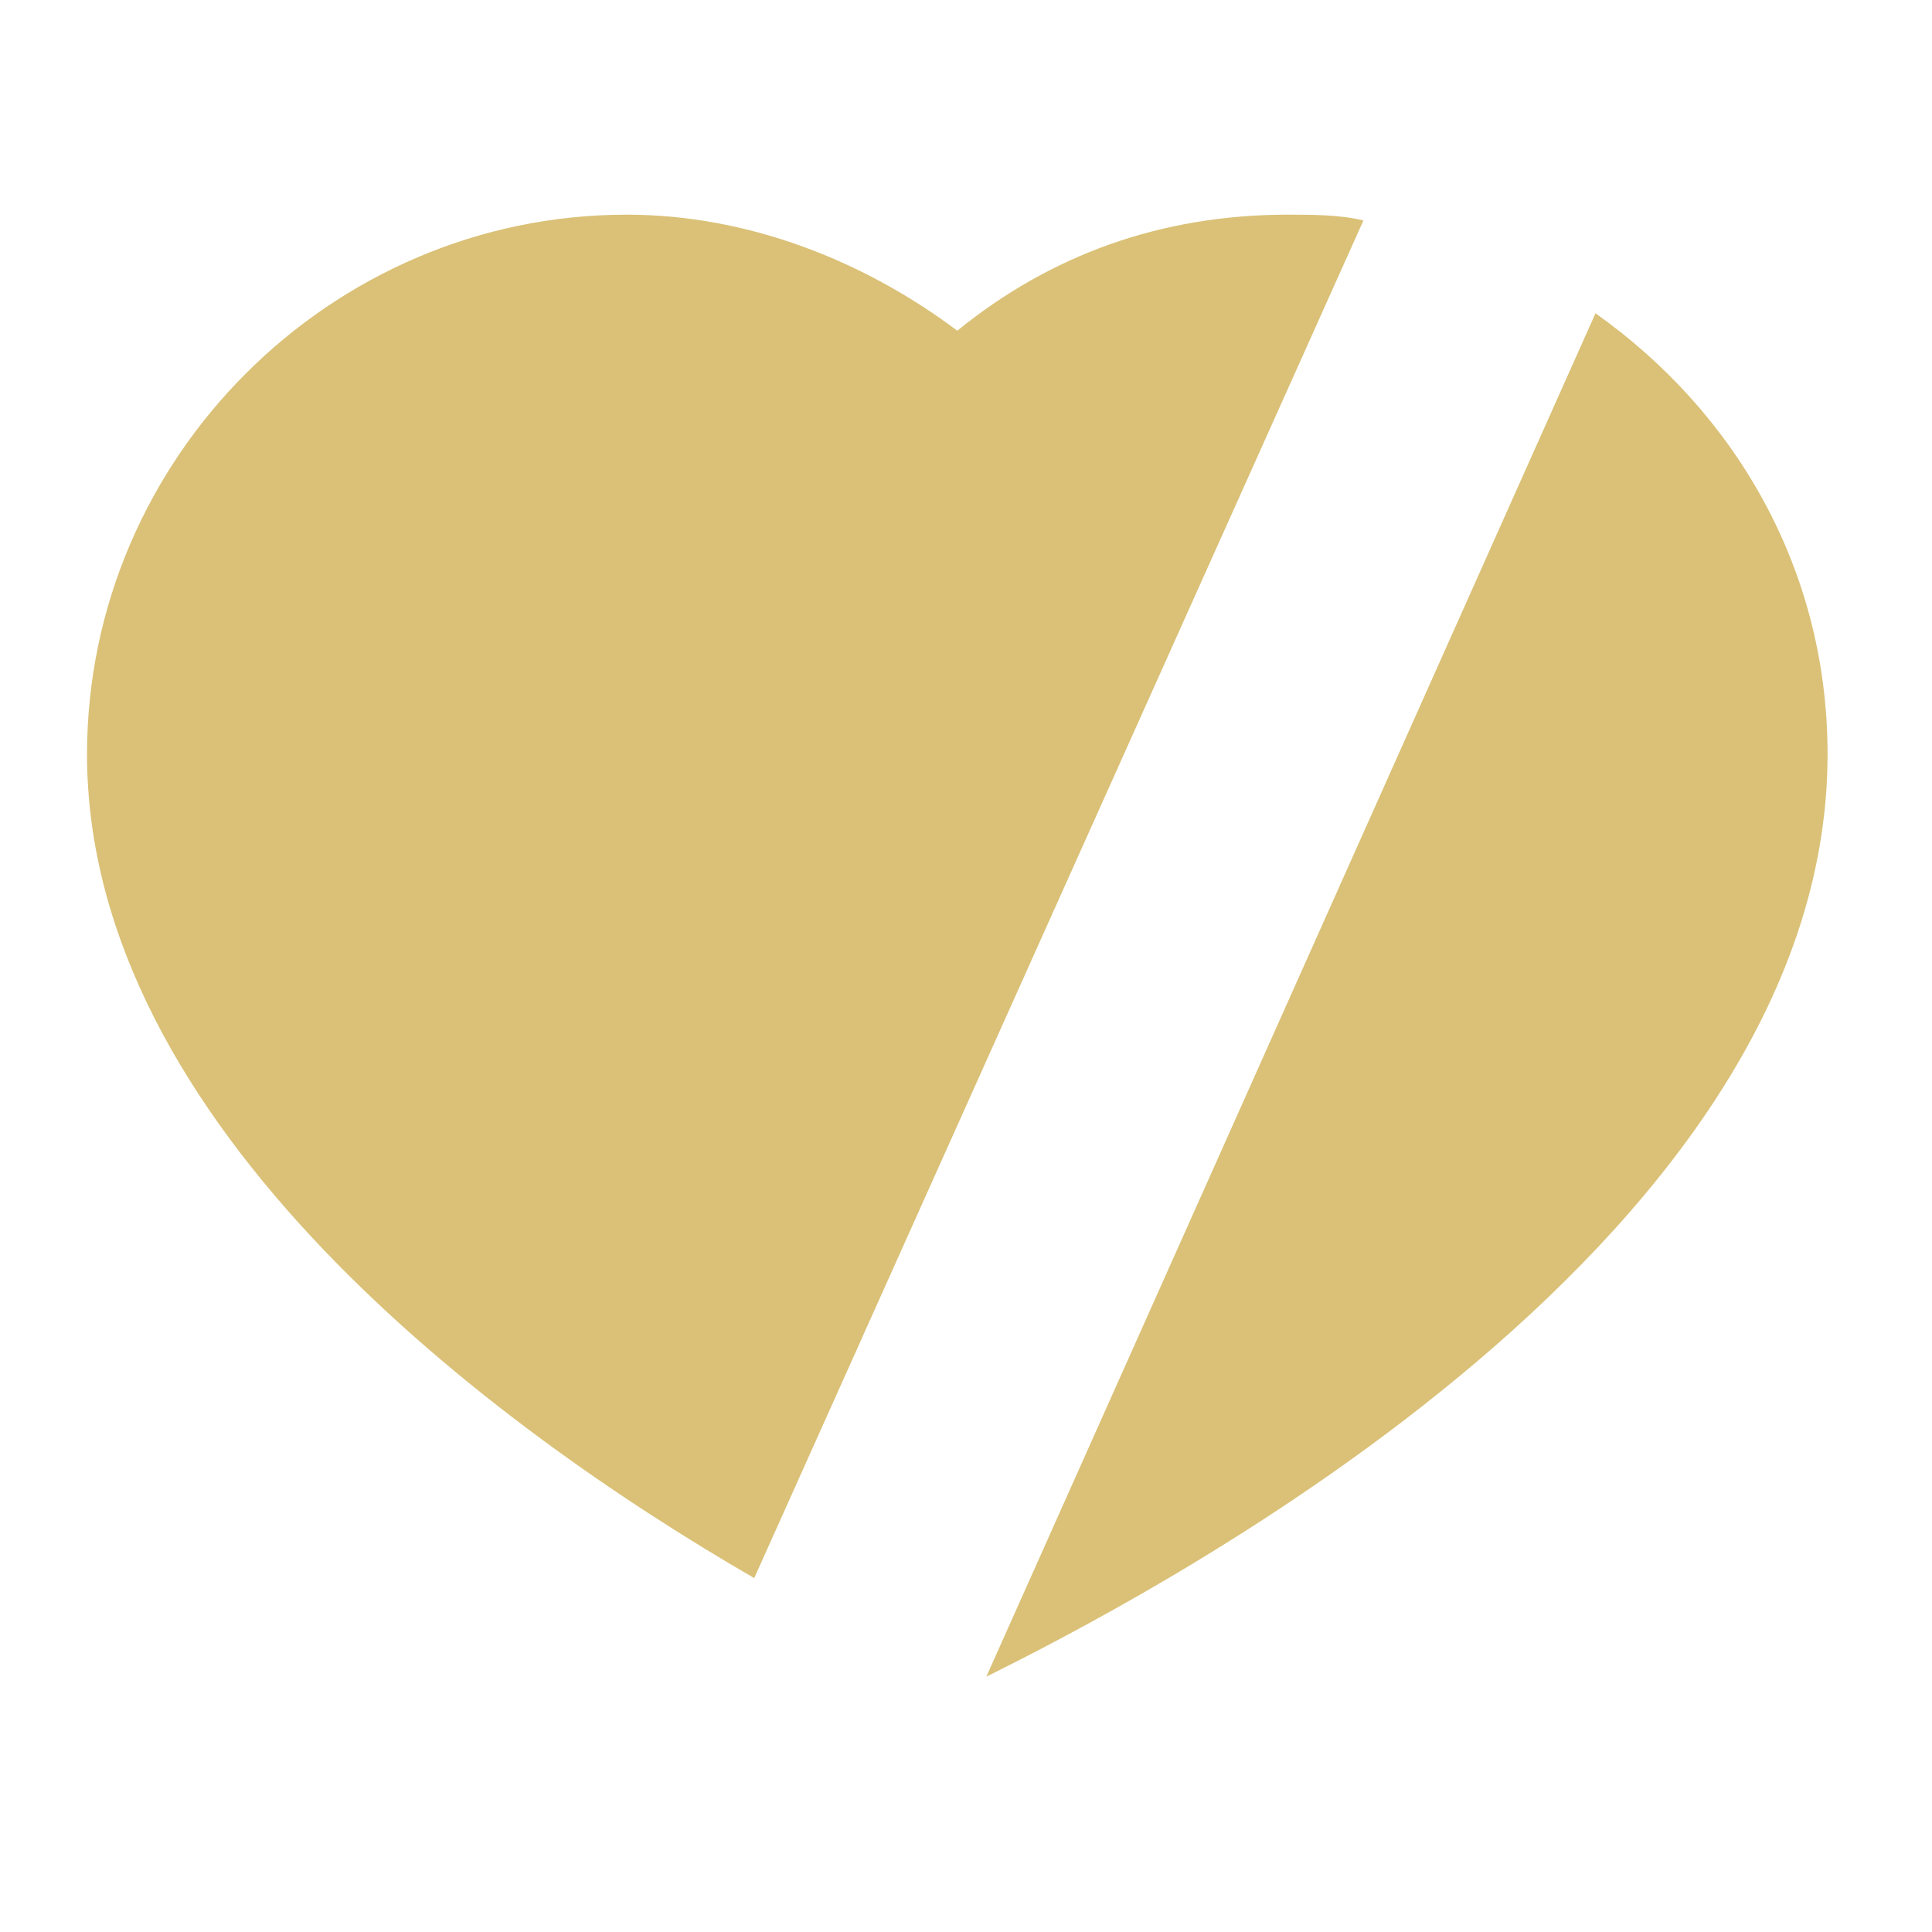
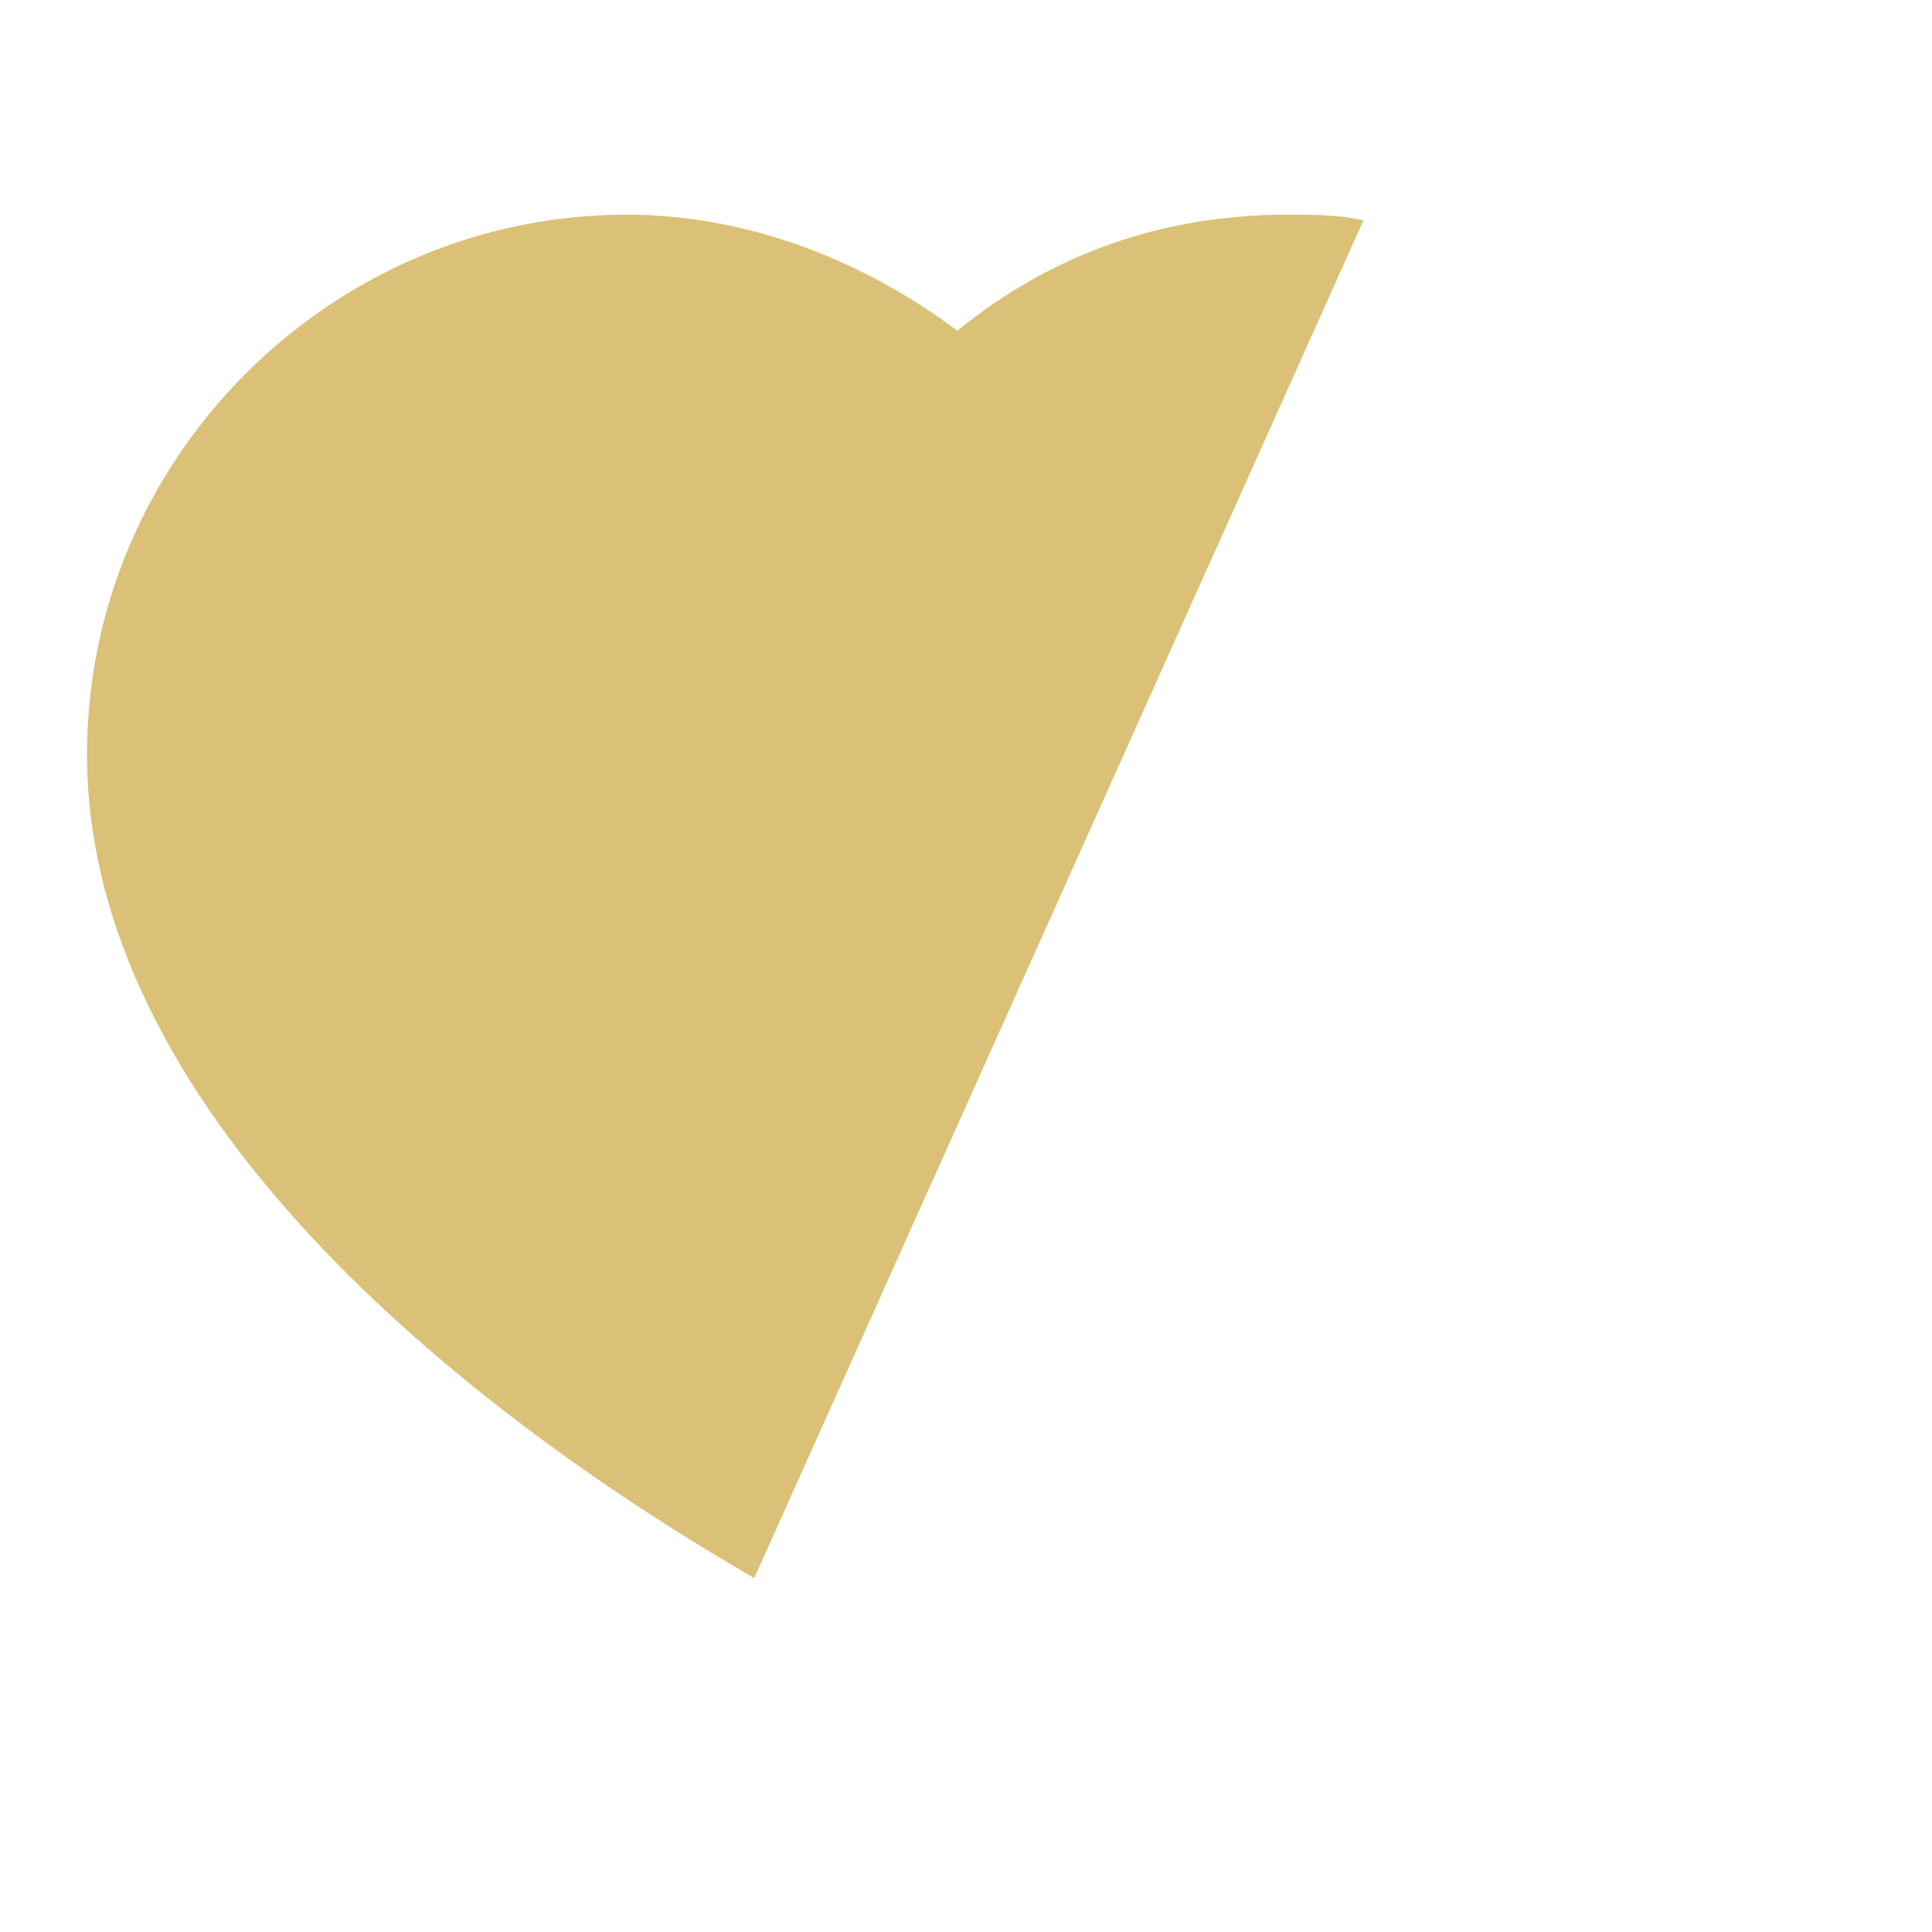
<svg xmlns="http://www.w3.org/2000/svg" version="1.1" id="Calque_1" x="0px" y="0px" width="33.3px" height="33.3px" viewBox="0 0 33.3 33.3" style="enable-background:new 0 0 33.3 33.3;" xml:space="preserve">
  <g>
    <path style="fill:#DAC177;" d="M23.5,3.8c-0.4-0.1-0.9-0.1-1.3-0.1c-2.2,0-4.1,0.7-5.7,2c-1.6-1.2-3.6-2-5.7-2   c-5.1,0-9.3,4.2-9.3,9.3c0,6.4,7,11.6,11.5,14.2L23.5,3.8z" />
-     <path style="fill:#DAC177;" d="M31.5,13c0-3.2-1.6-5.9-4-7.6L17,28.9C19.4,27.7,31.5,21.6,31.5,13z" />
  </g>
</svg>